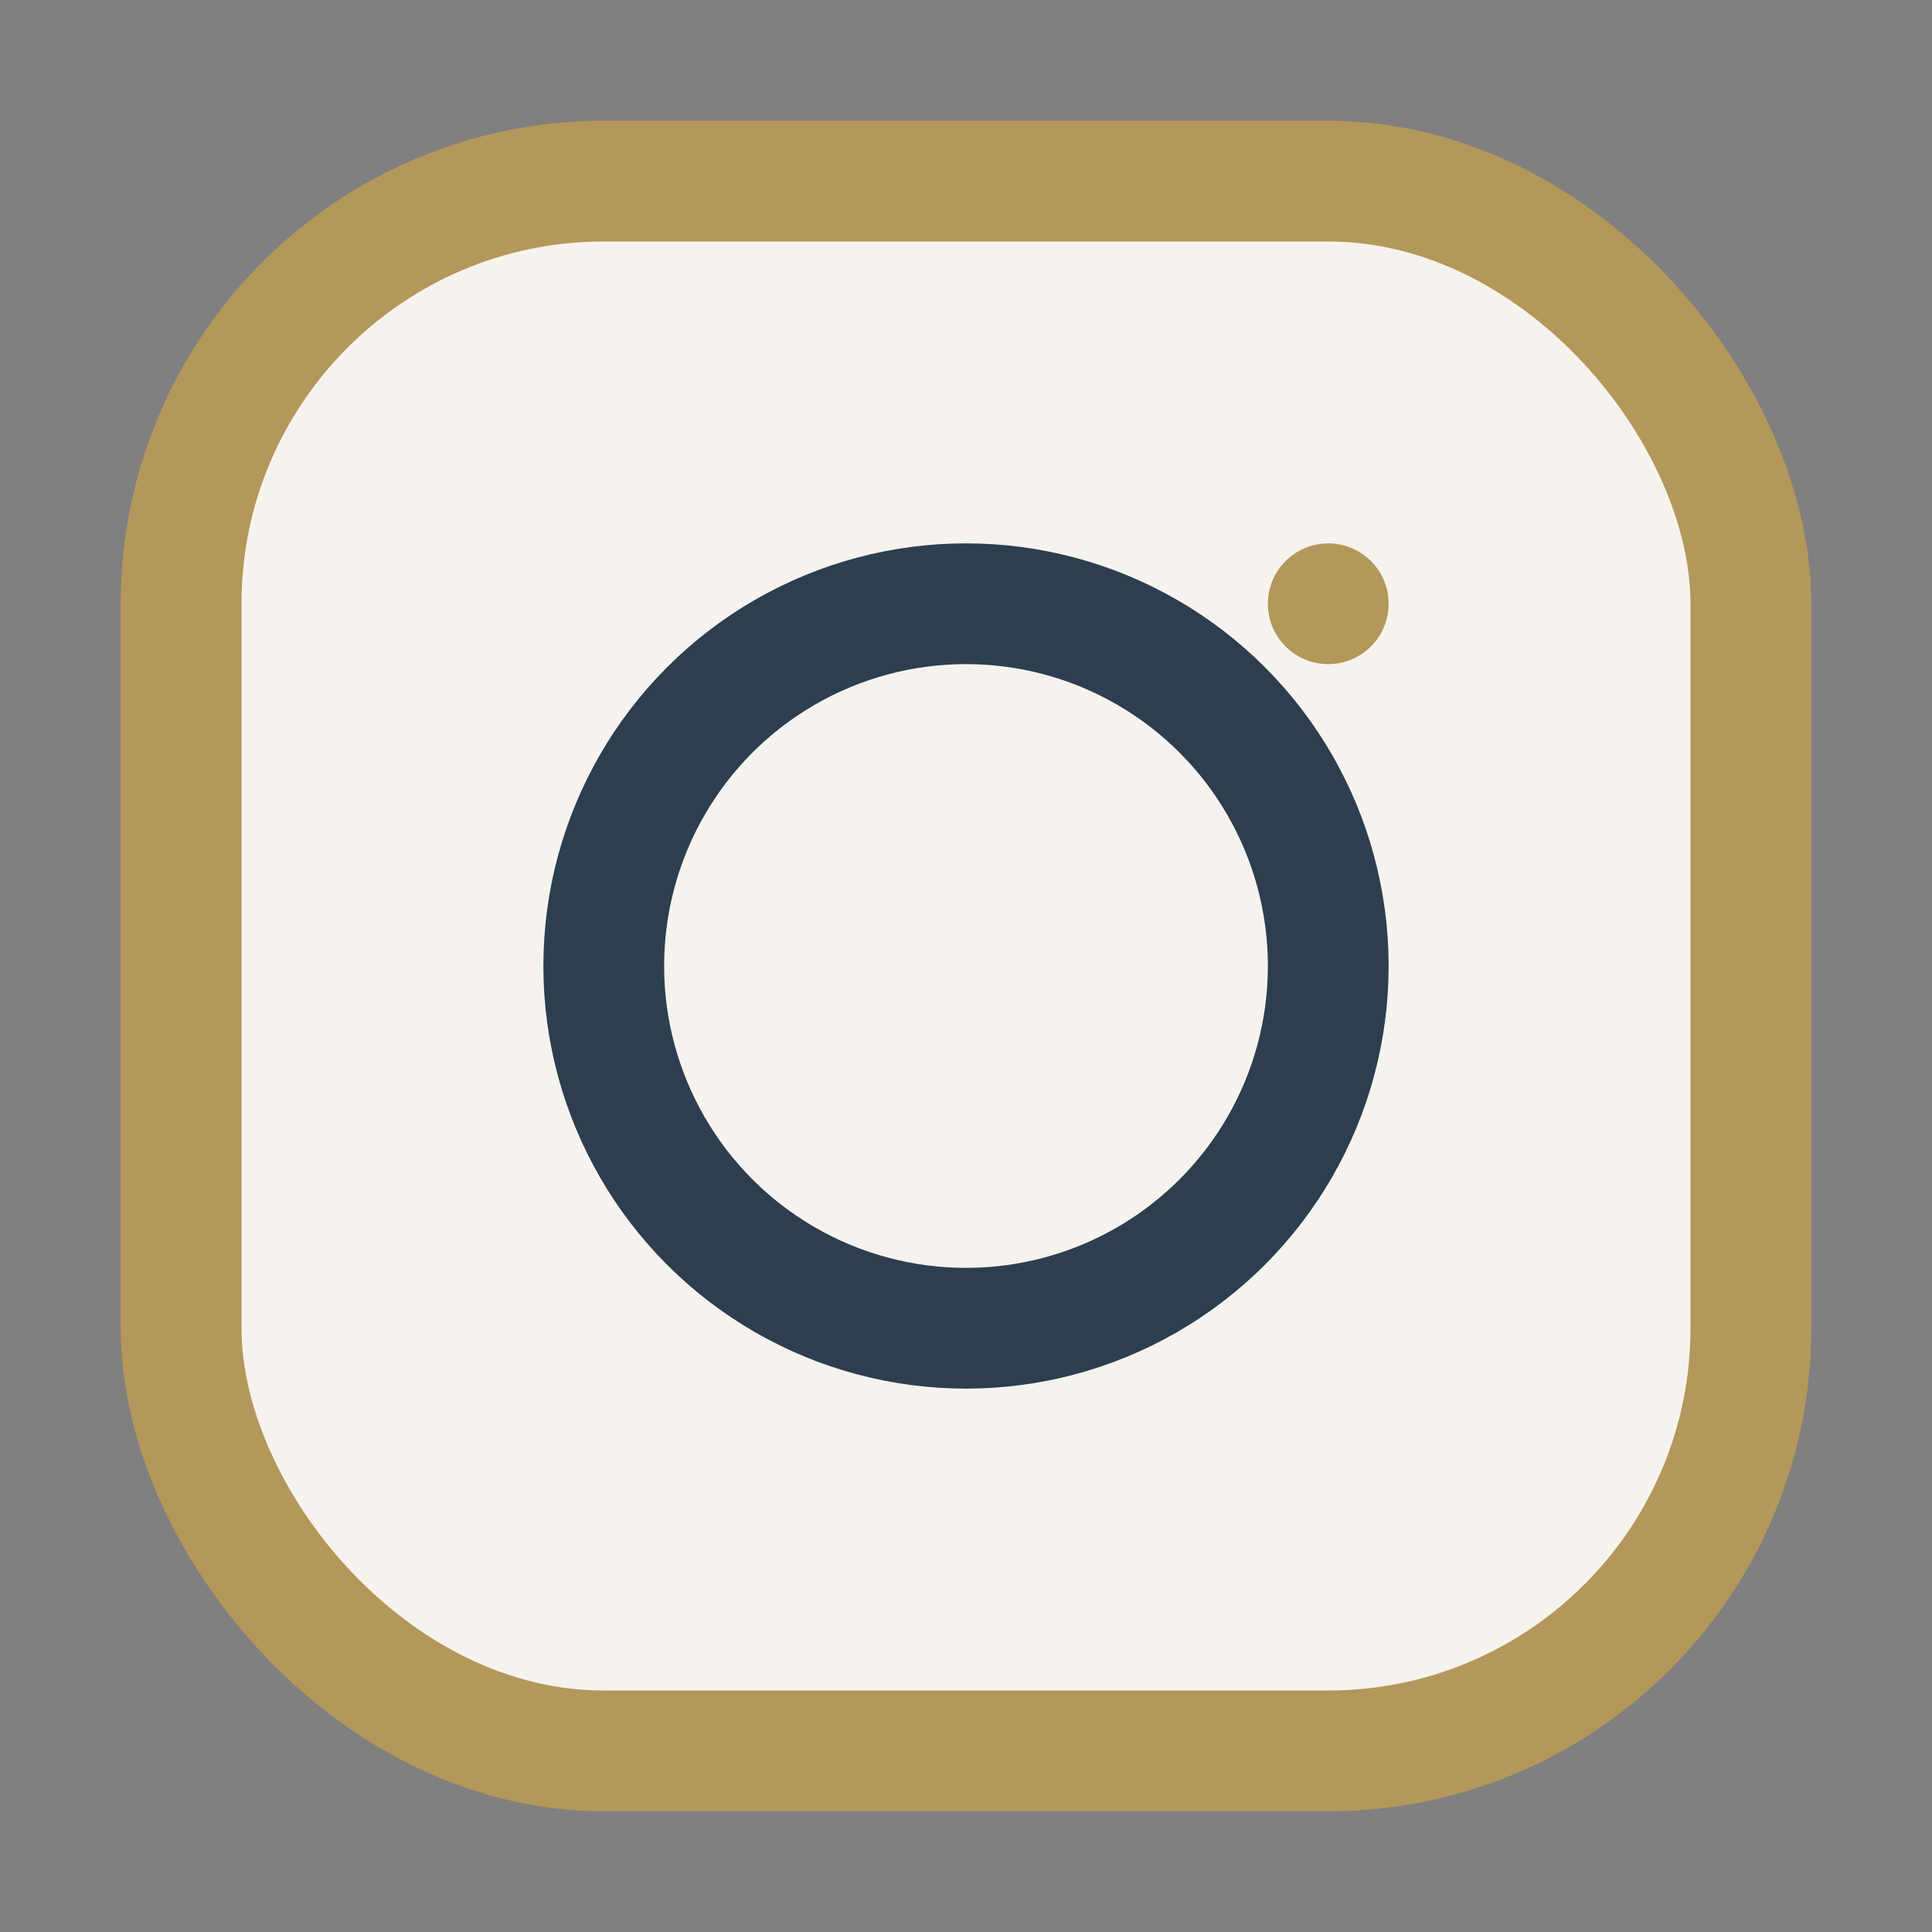
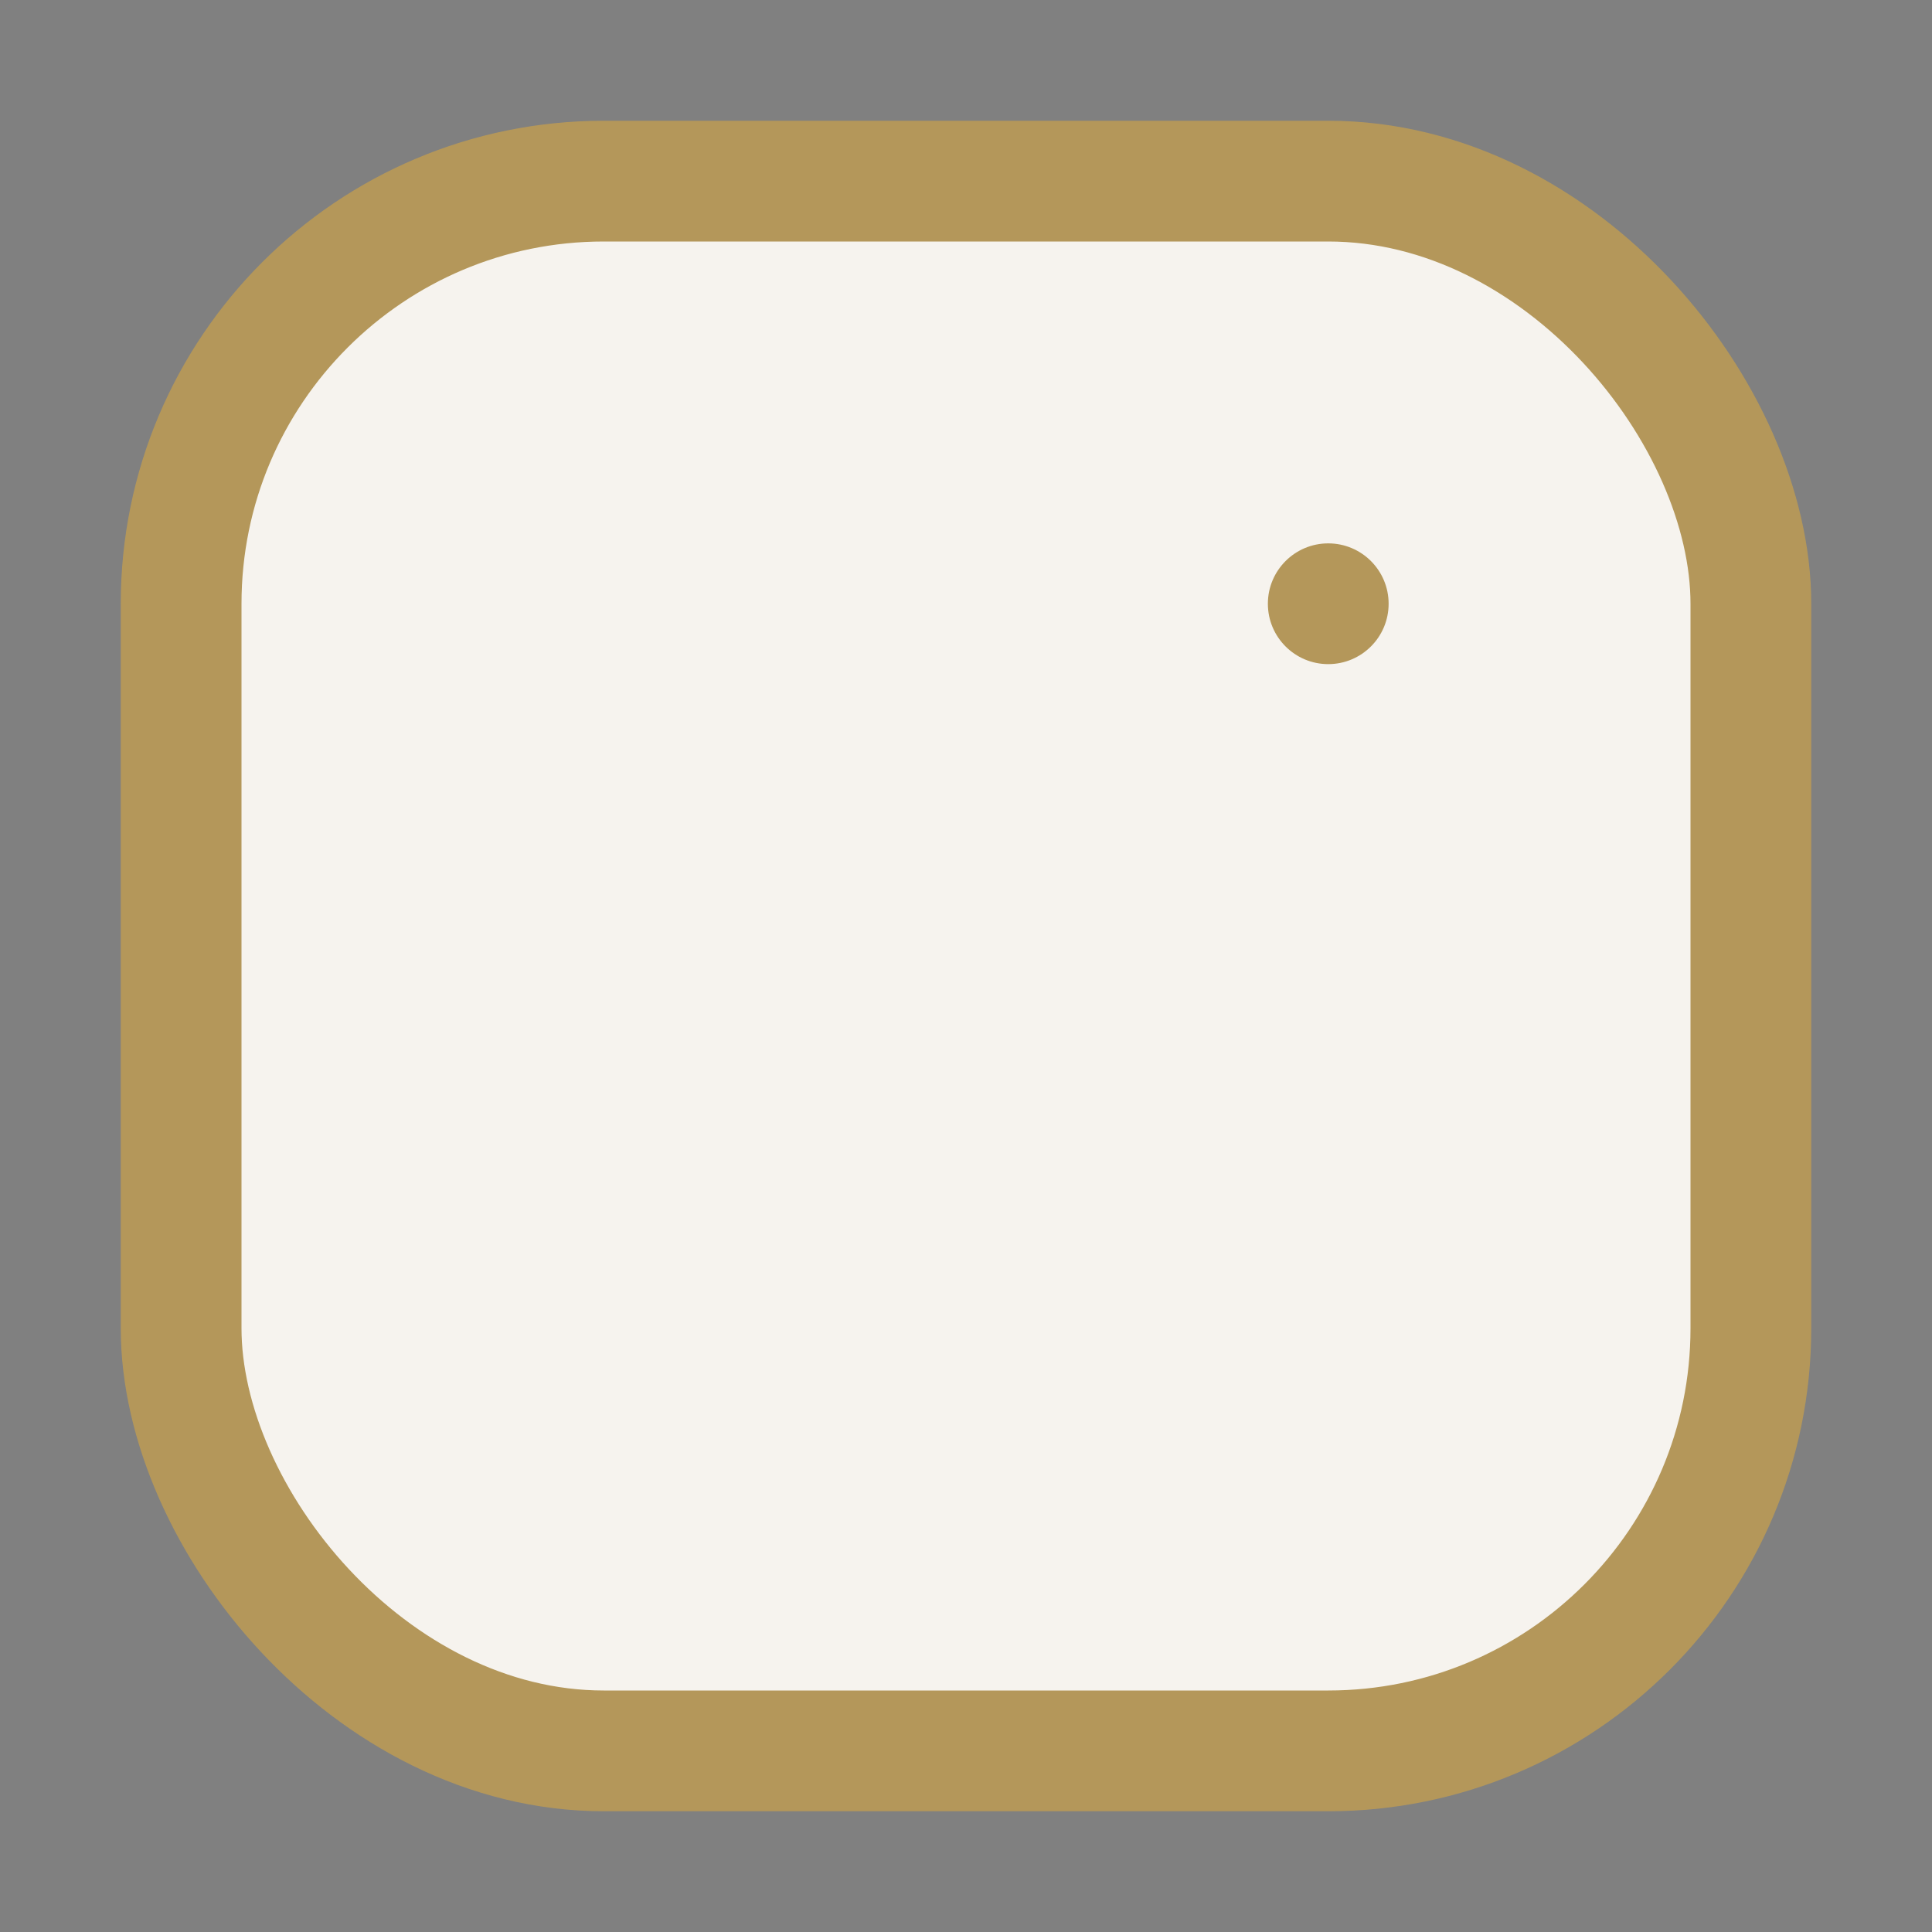
<svg xmlns="http://www.w3.org/2000/svg" width="32" height="32" viewBox="0 0 32 32">
  <rect x="0" y="0" width="32" height="32" fill="#808080" stroke="none" />
  <rect x="3" y="3" width="26" height="26" rx="7" fill="#F6F3EE" stroke="#B4975A" stroke-width="2" />
-   <circle cx="16" cy="16" r="6" fill="none" stroke="#2C3E50" stroke-width="2" />
  <circle cx="22" cy="10" r="1" fill="#B4975A" />
</svg>